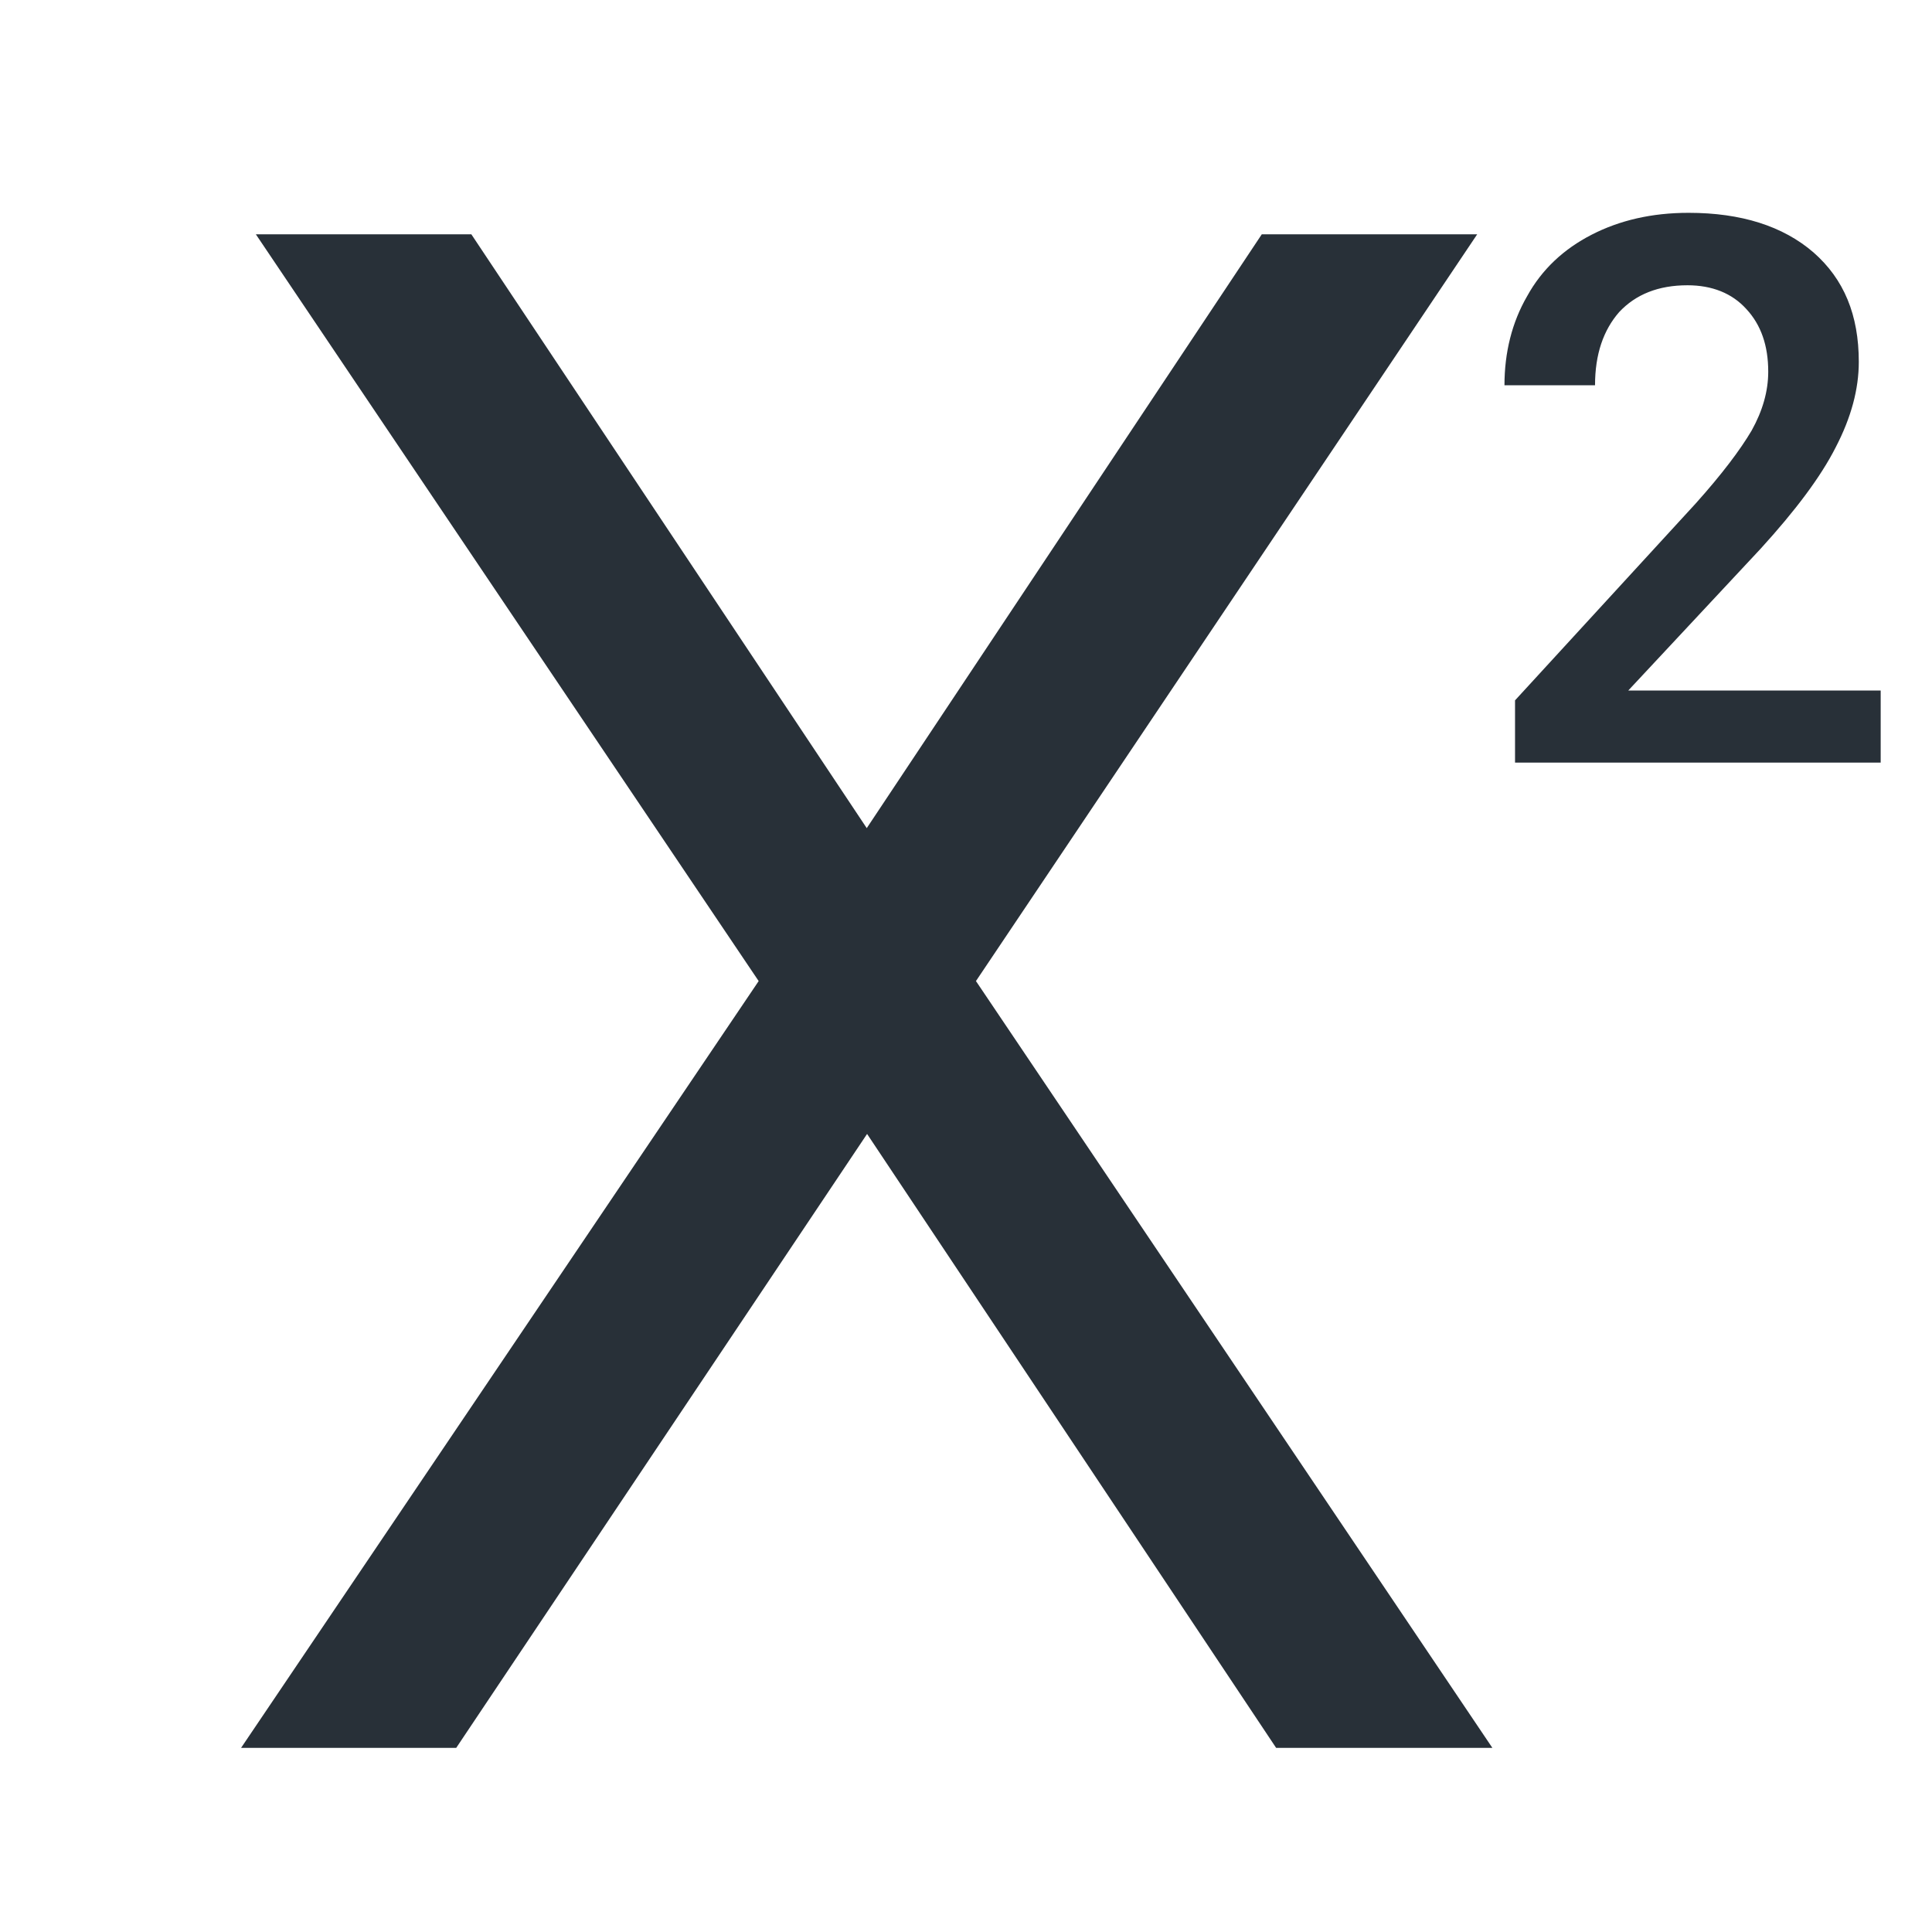
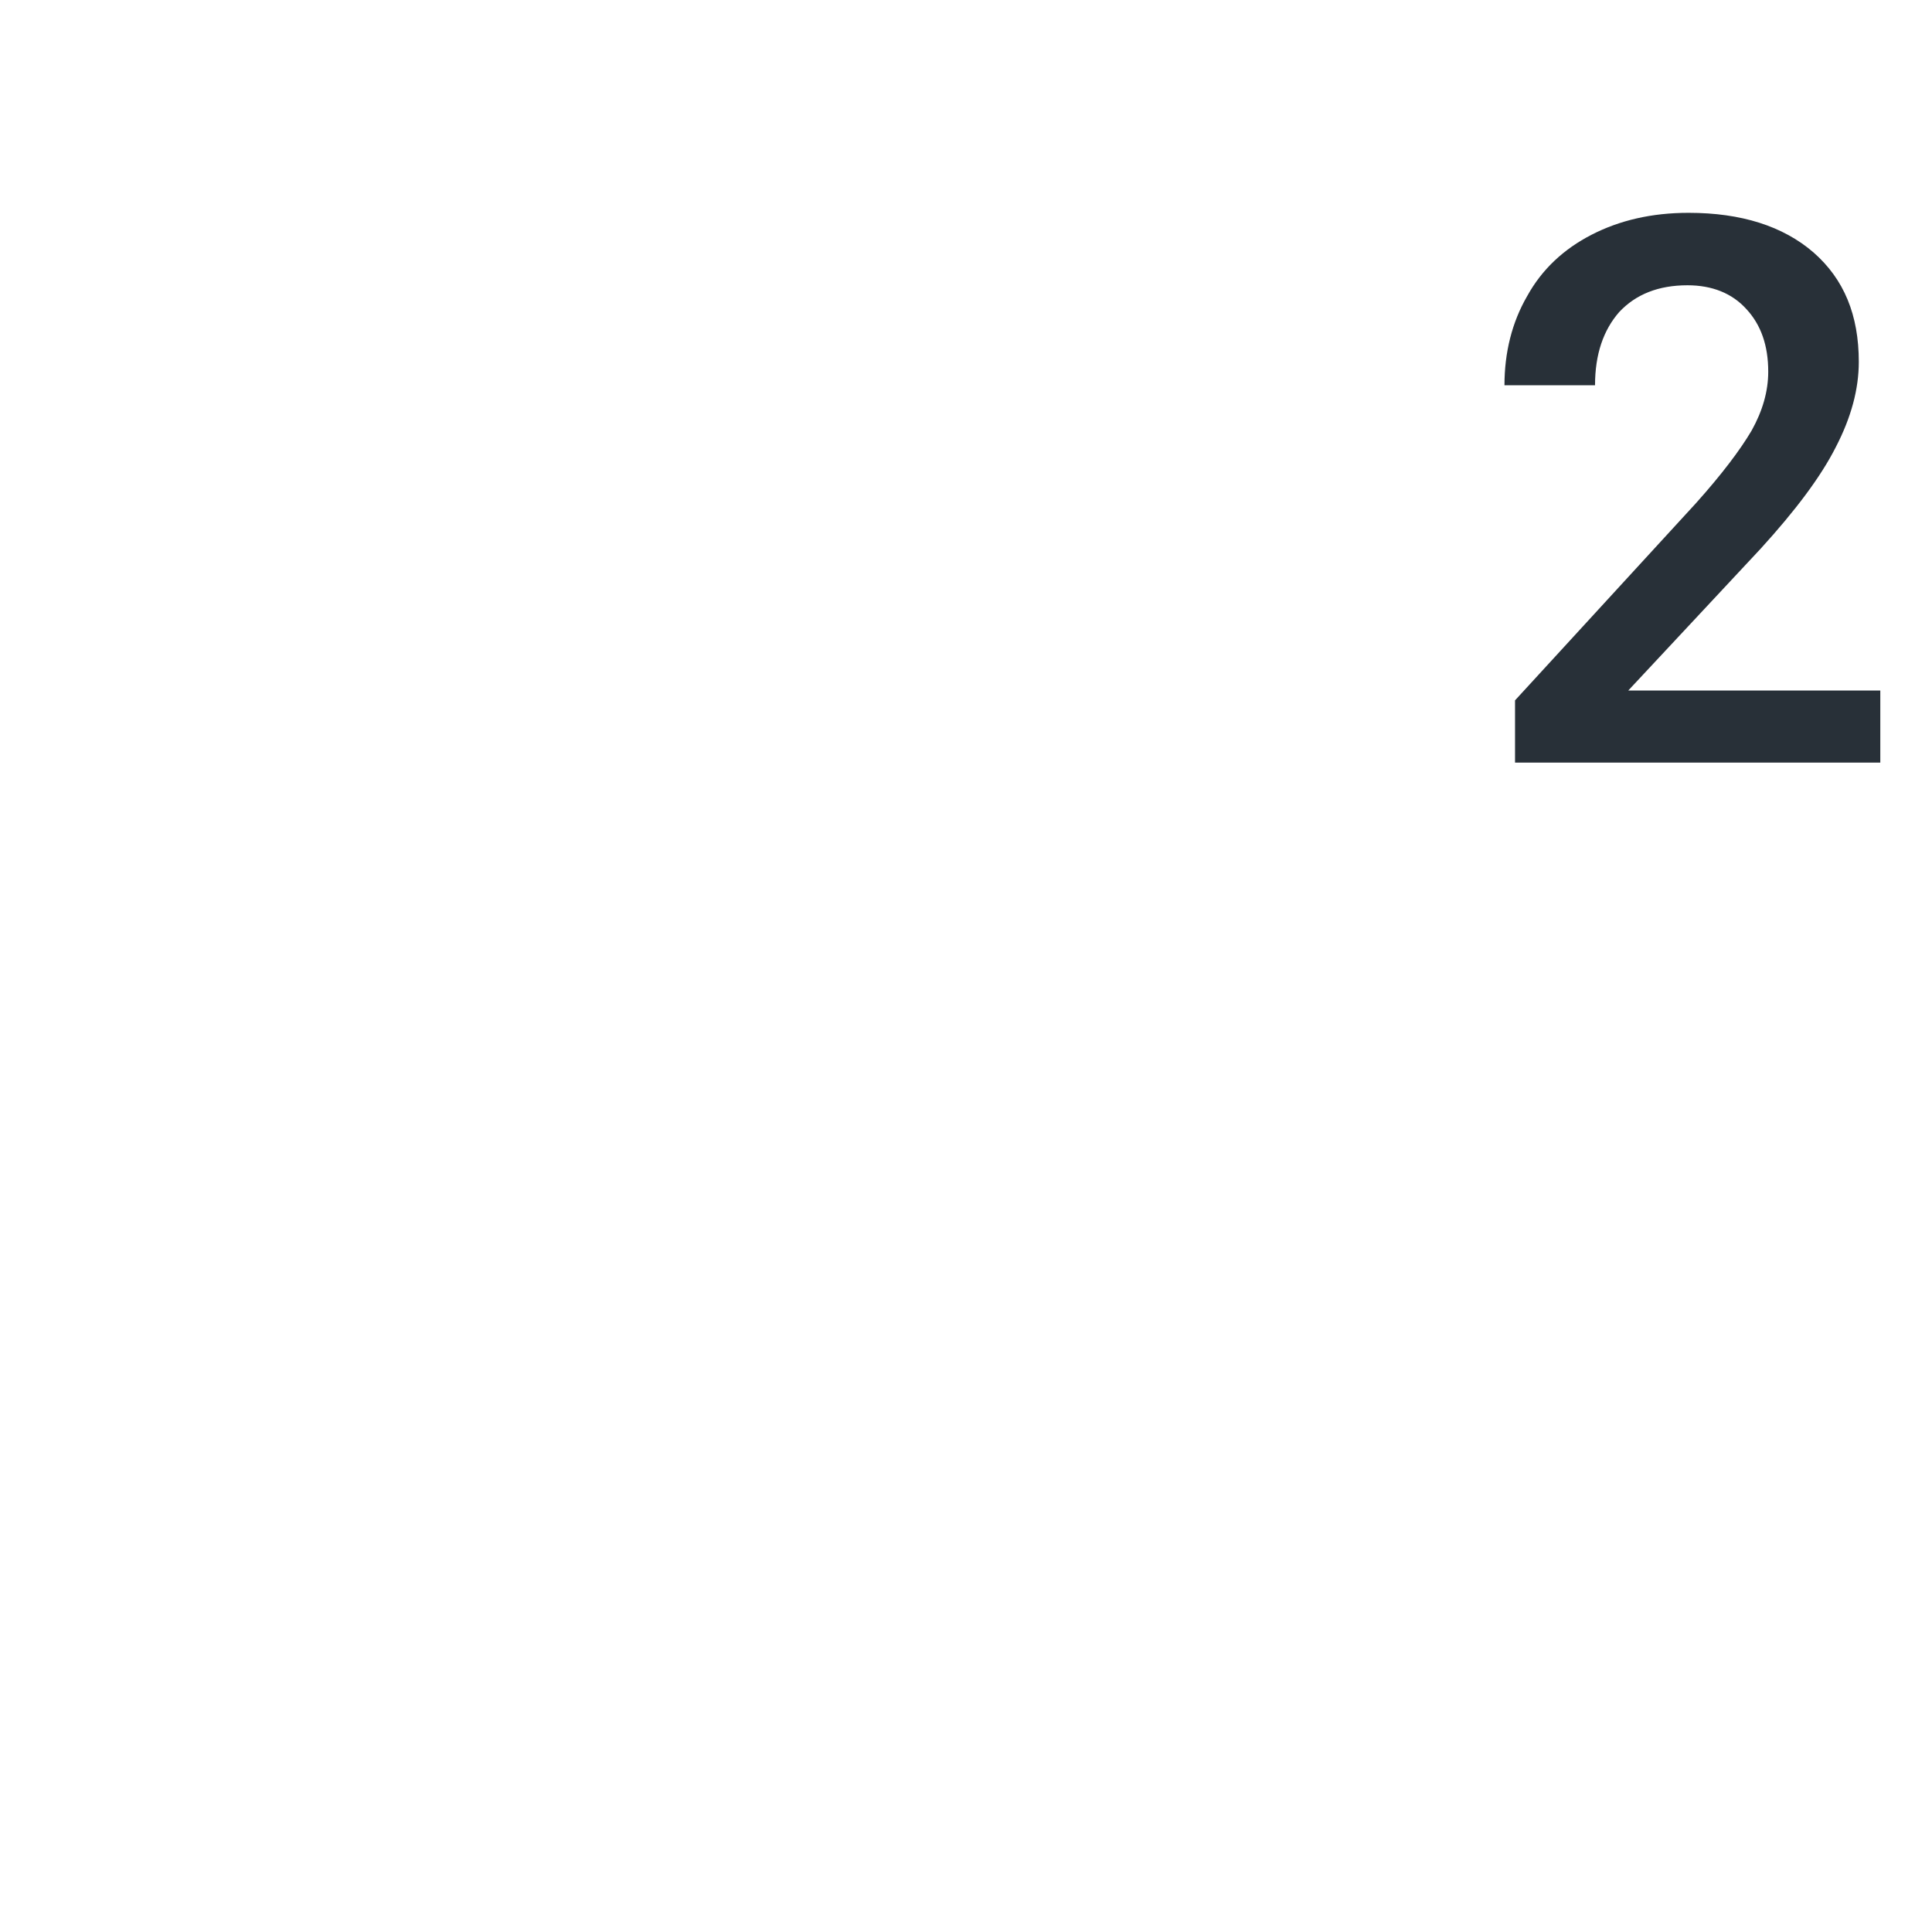
<svg xmlns="http://www.w3.org/2000/svg" viewBox="0 0 512 512">
-   <path fill="#283038" d="M498.3 202.1h-96.8v-16.5l47.9-52.2c6.9-7.7 11.8-14.2 14.8-19.3 2.9-5.2 4.4-10.4 4.4-15.6 0-6.9-1.9-12.4-5.8-16.6-3.8-4.2-9.1-6.3-15.6-6.3-7.7 0-13.7 2.4-18.1 7.1-4.2 4.8-6.4 11.2-6.4 19.4h-24c0-8.7 2-16.7 6-23.6 3.9-7.1 9.7-12.5 17.1-16.3s15.9-5.8 25.7-5.8c13.9 0 25 3.5 33.1 10.5 8.1 7.1 12 16.6 12 29 0 7.2-2 14.7-6.1 22.6-4 7.9-10.7 16.8-19.9 26.9L431.5 183h66.9v19.1h-.1z" />
-   <path fill="#283038" stroke="#283038" stroke-miterlimit="10" stroke-width="15" d="M229.7 233L338.4 69.6h39L249.6 260l131.8 195.7h-39.2L229.8 287 116.9 455.7H78L210.1 260 81.9 69.6h39L229.7 233z" />
+   <path fill="#283038" d="M498.3 202.1h-96.8v-16.5l47.9-52.2c6.9-7.7 11.8-14.2 14.8-19.3 2.9-5.2 4.4-10.4 4.4-15.6 0-6.9-1.9-12.4-5.8-16.6-3.8-4.2-9.1-6.3-15.6-6.3-7.7 0-13.7 2.4-18.1 7.1-4.2 4.8-6.4 11.2-6.4 19.4h-24c0-8.7 2-16.7 6-23.6 3.9-7.1 9.7-12.5 17.1-16.3s15.9-5.8 25.7-5.8c13.9 0 25 3.5 33.1 10.5 8.1 7.1 12 16.6 12 29 0 7.2-2 14.7-6.1 22.6-4 7.9-10.7 16.8-19.9 26.9L431.5 183h66.9h-.1z" />
</svg>